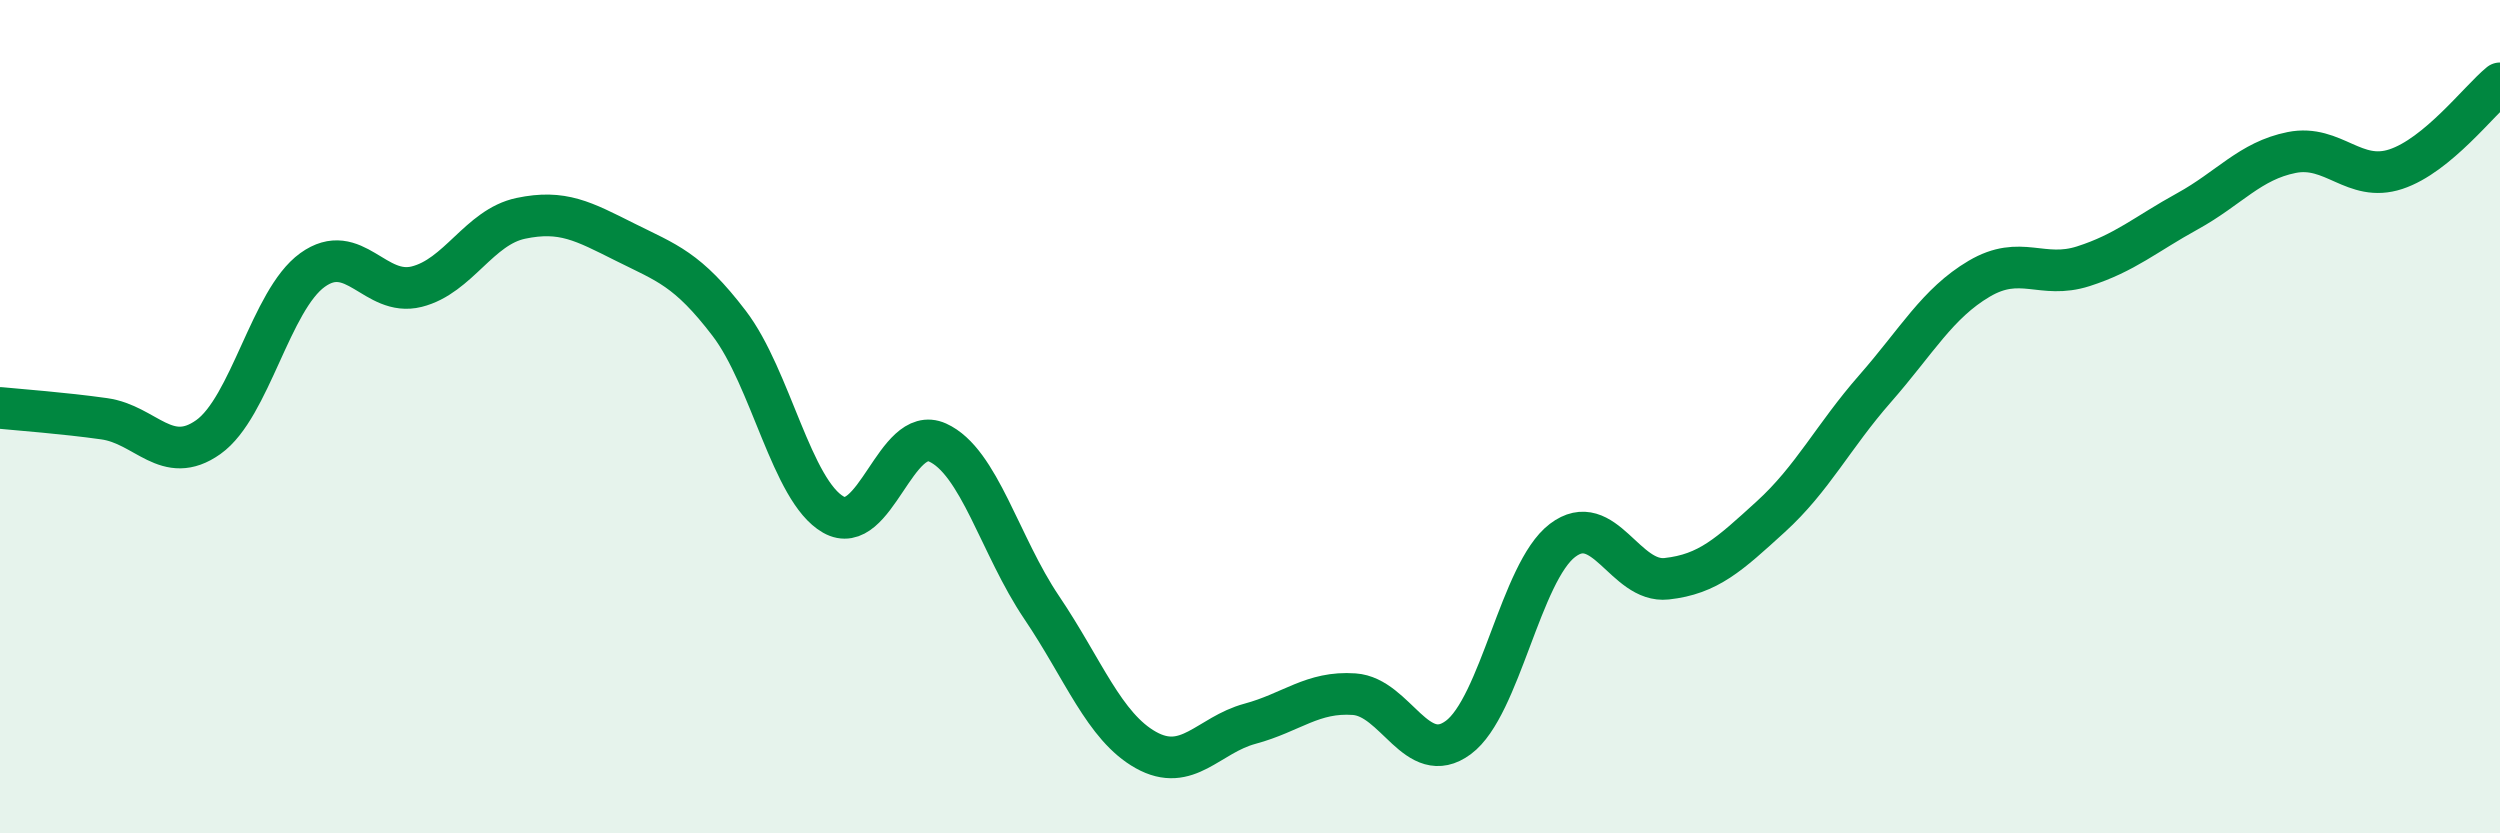
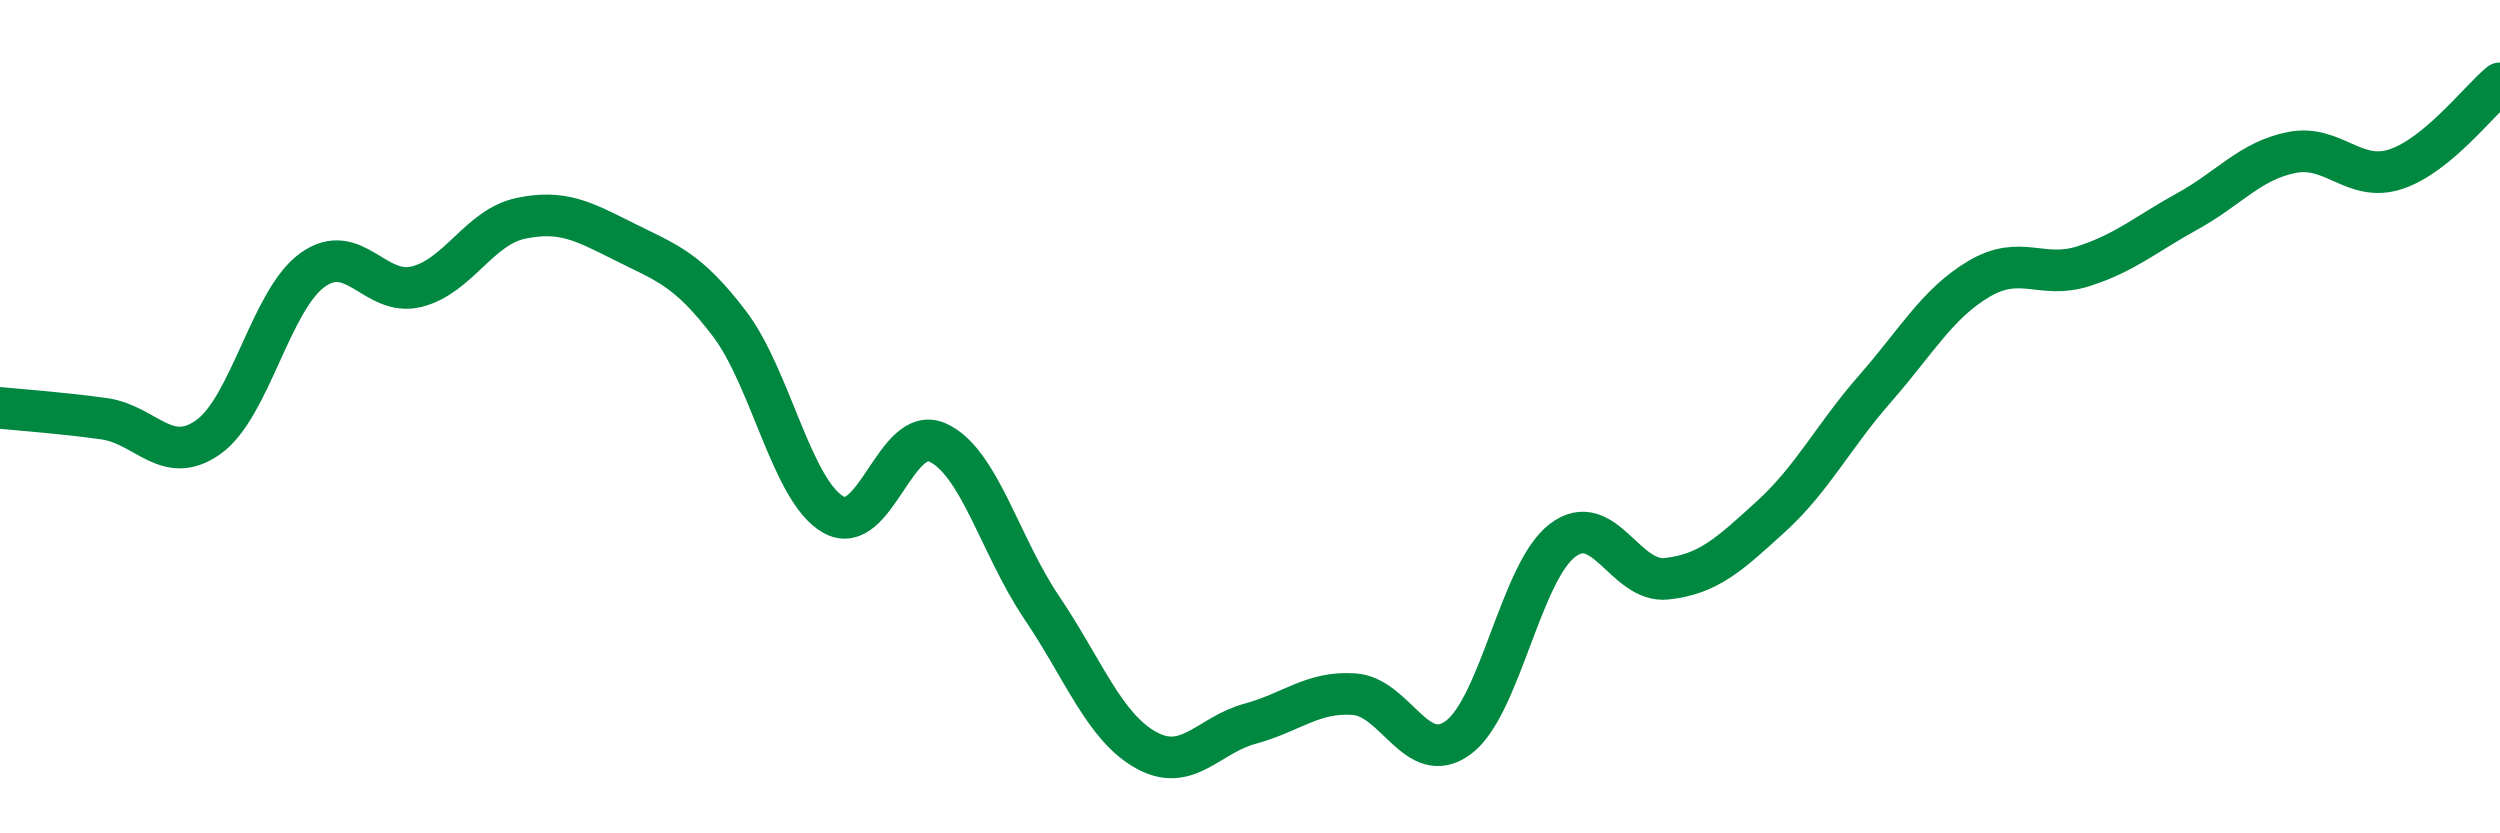
<svg xmlns="http://www.w3.org/2000/svg" width="60" height="20" viewBox="0 0 60 20">
-   <path d="M 0,9.79 C 0.5,9.84 1.5,9.91 2.5,10.05 C 3.5,10.19 4,11.2 5,10.49 C 6,9.78 6.5,7.2 7.5,6.48 C 8.5,5.76 9,7.13 10,6.88 C 11,6.63 11.5,5.45 12.5,5.24 C 13.5,5.03 14,5.31 15,5.81 C 16,6.31 16.5,6.45 17.5,7.76 C 18.5,9.07 19,11.78 20,12.35 C 21,12.92 21.5,10.17 22.5,10.62 C 23.5,11.07 24,13.1 25,14.58 C 26,16.06 26.5,17.44 27.5,18 C 28.5,18.56 29,17.64 30,17.37 C 31,17.1 31.5,16.59 32.5,16.66 C 33.5,16.73 34,18.44 35,17.7 C 36,16.96 36.5,13.73 37.5,12.97 C 38.5,12.21 39,14 40,13.89 C 41,13.78 41.5,13.31 42.5,12.4 C 43.5,11.49 44,10.47 45,9.33 C 46,8.19 46.5,7.28 47.5,6.69 C 48.5,6.1 49,6.71 50,6.39 C 51,6.07 51.5,5.62 52.5,5.07 C 53.5,4.52 54,3.86 55,3.66 C 56,3.46 56.5,4.39 57.5,4.06 C 58.5,3.73 59.5,2.41 60,2L60 20L0 20Z" fill="#008740" opacity="0.1" stroke-linecap="round" stroke-linejoin="round" />
  <path d="M 0,9.79 C 0.5,9.84 1.5,9.91 2.5,10.05 C 3.5,10.19 4,11.2 5,10.49 C 6,9.78 6.5,7.2 7.5,6.48 C 8.5,5.76 9,7.13 10,6.88 C 11,6.63 11.5,5.45 12.5,5.24 C 13.5,5.03 14,5.31 15,5.81 C 16,6.31 16.5,6.45 17.5,7.76 C 18.5,9.07 19,11.78 20,12.35 C 21,12.92 21.5,10.17 22.5,10.62 C 23.5,11.07 24,13.1 25,14.58 C 26,16.06 26.5,17.44 27.5,18 C 28.5,18.56 29,17.64 30,17.37 C 31,17.1 31.5,16.59 32.5,16.66 C 33.5,16.73 34,18.44 35,17.7 C 36,16.96 36.5,13.73 37.5,12.97 C 38.5,12.21 39,14 40,13.89 C 41,13.78 41.5,13.31 42.5,12.4 C 43.5,11.49 44,10.47 45,9.33 C 46,8.19 46.5,7.28 47.5,6.69 C 48.5,6.1 49,6.71 50,6.39 C 51,6.07 51.5,5.62 52.5,5.07 C 53.5,4.52 54,3.86 55,3.66 C 56,3.46 56.5,4.39 57.5,4.06 C 58.5,3.73 59.5,2.41 60,2" stroke="#008740" stroke-width="1" fill="none" stroke-linecap="round" stroke-linejoin="round" />
</svg>